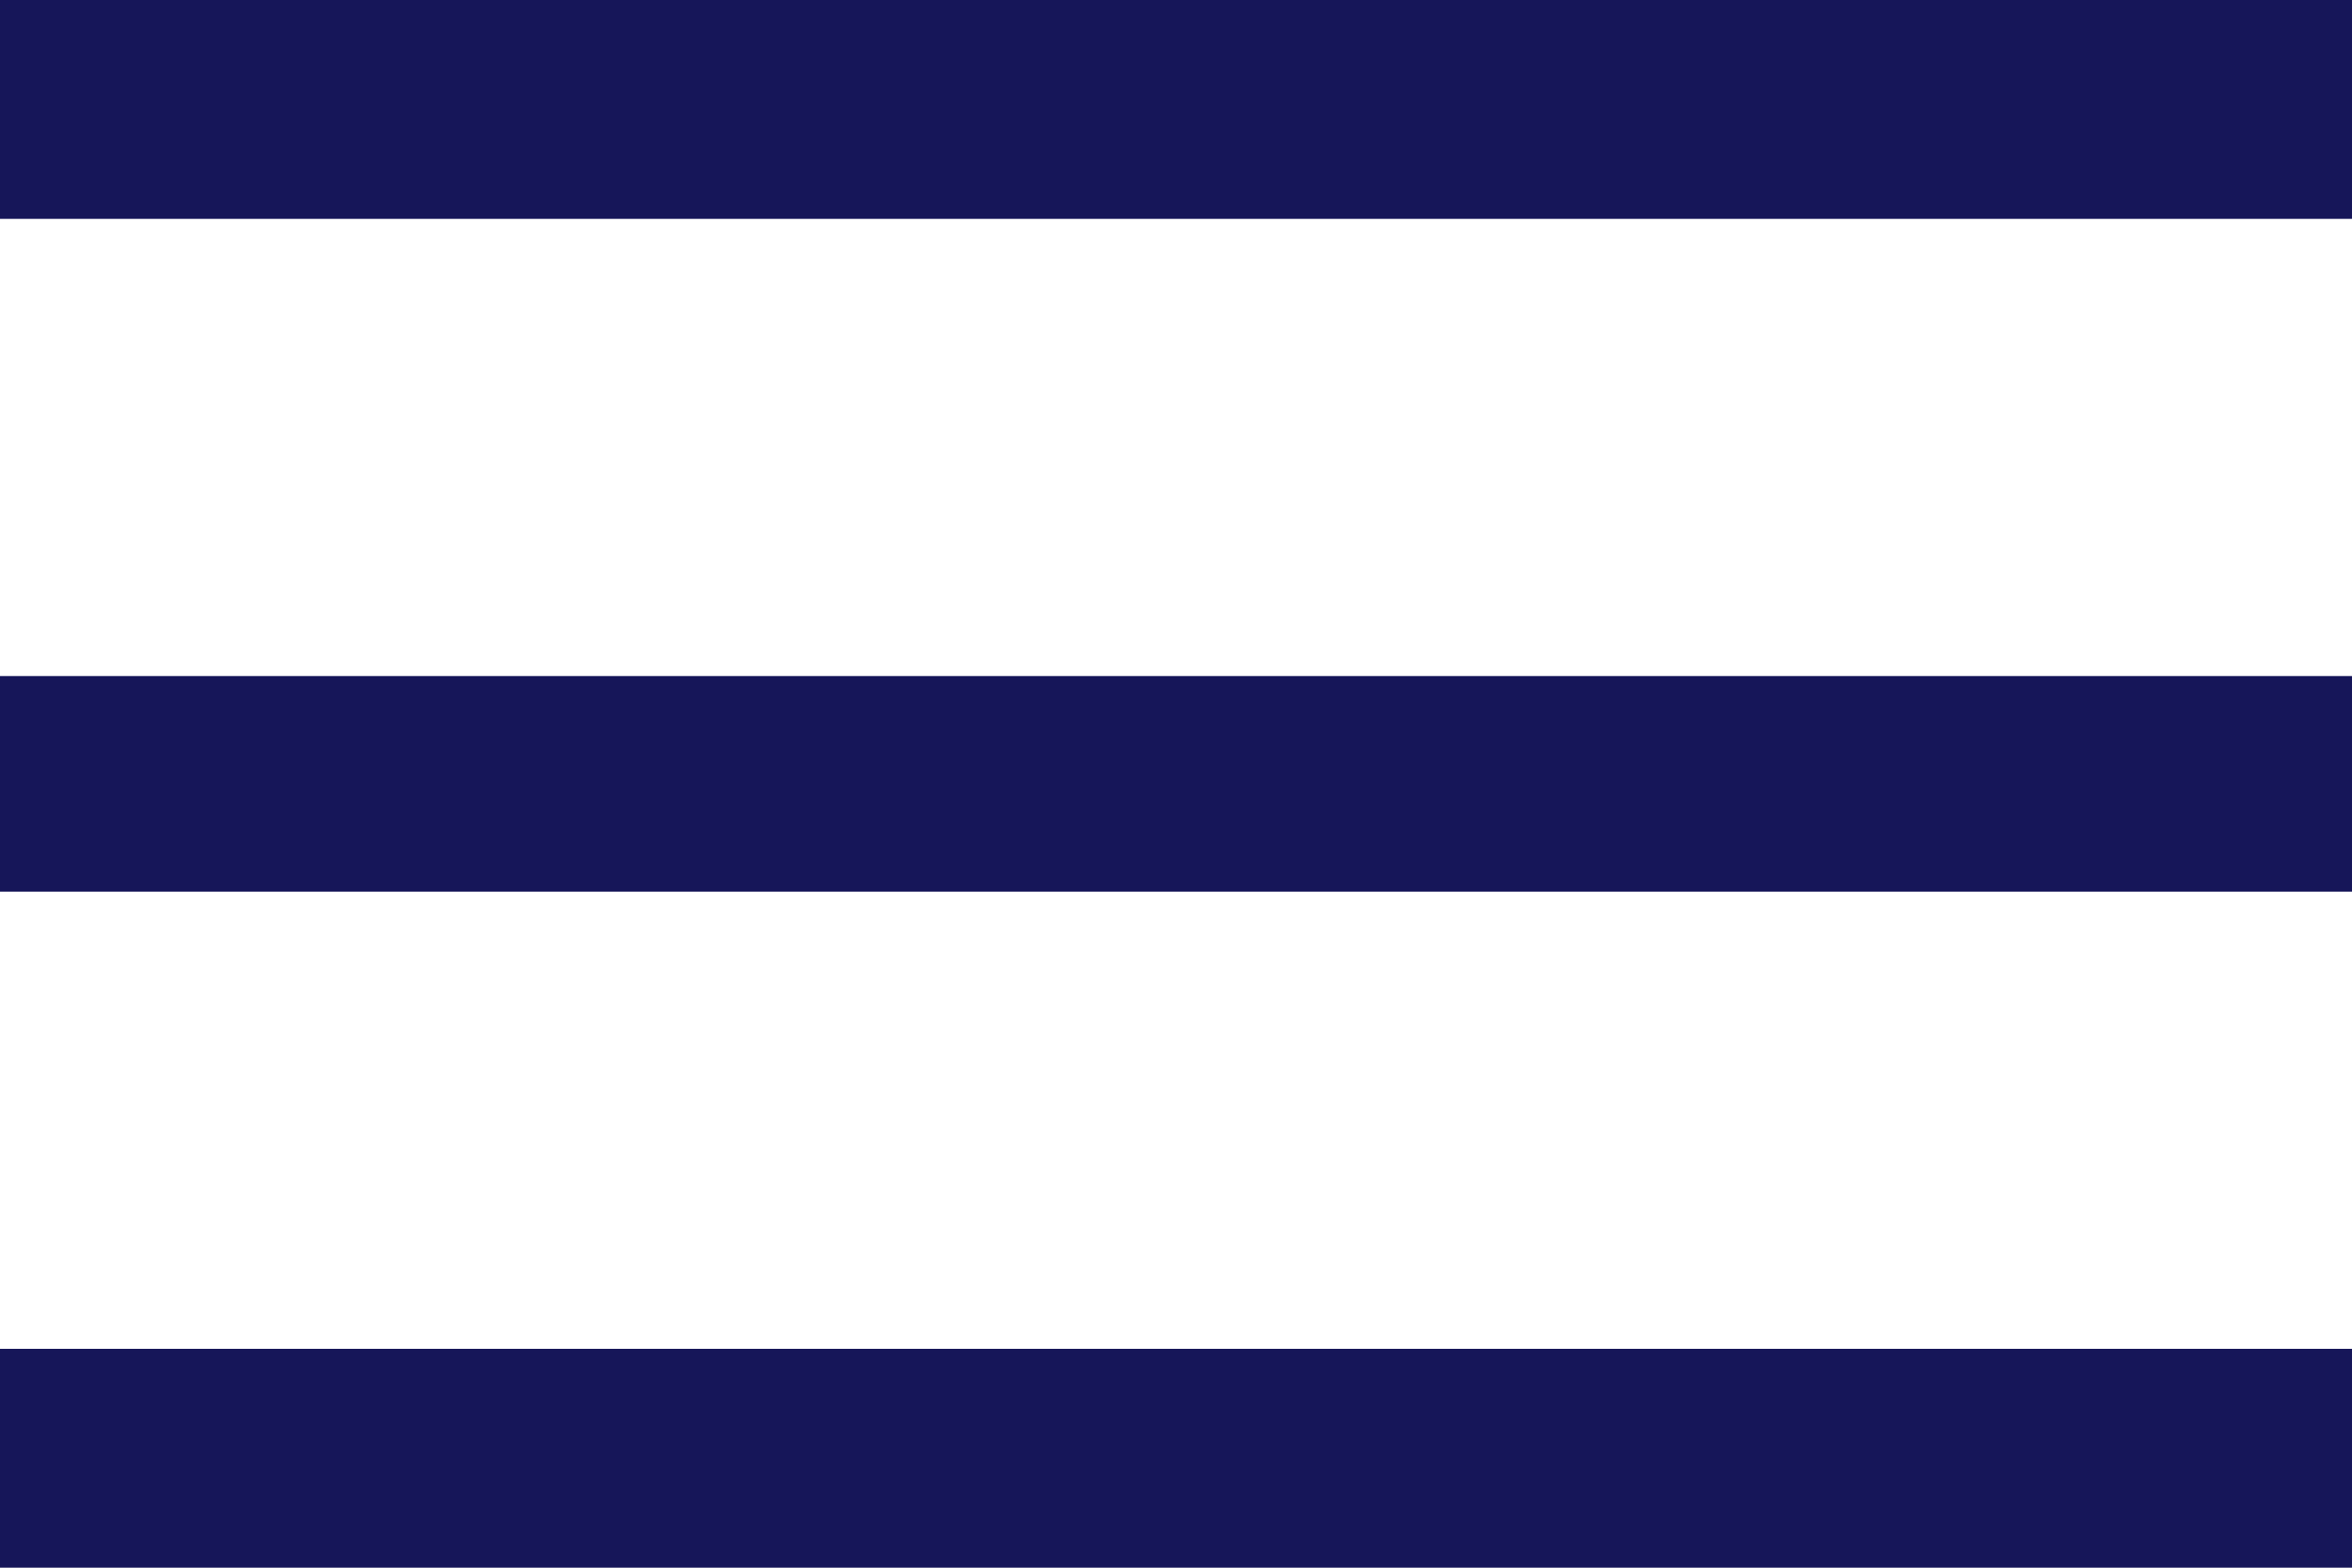
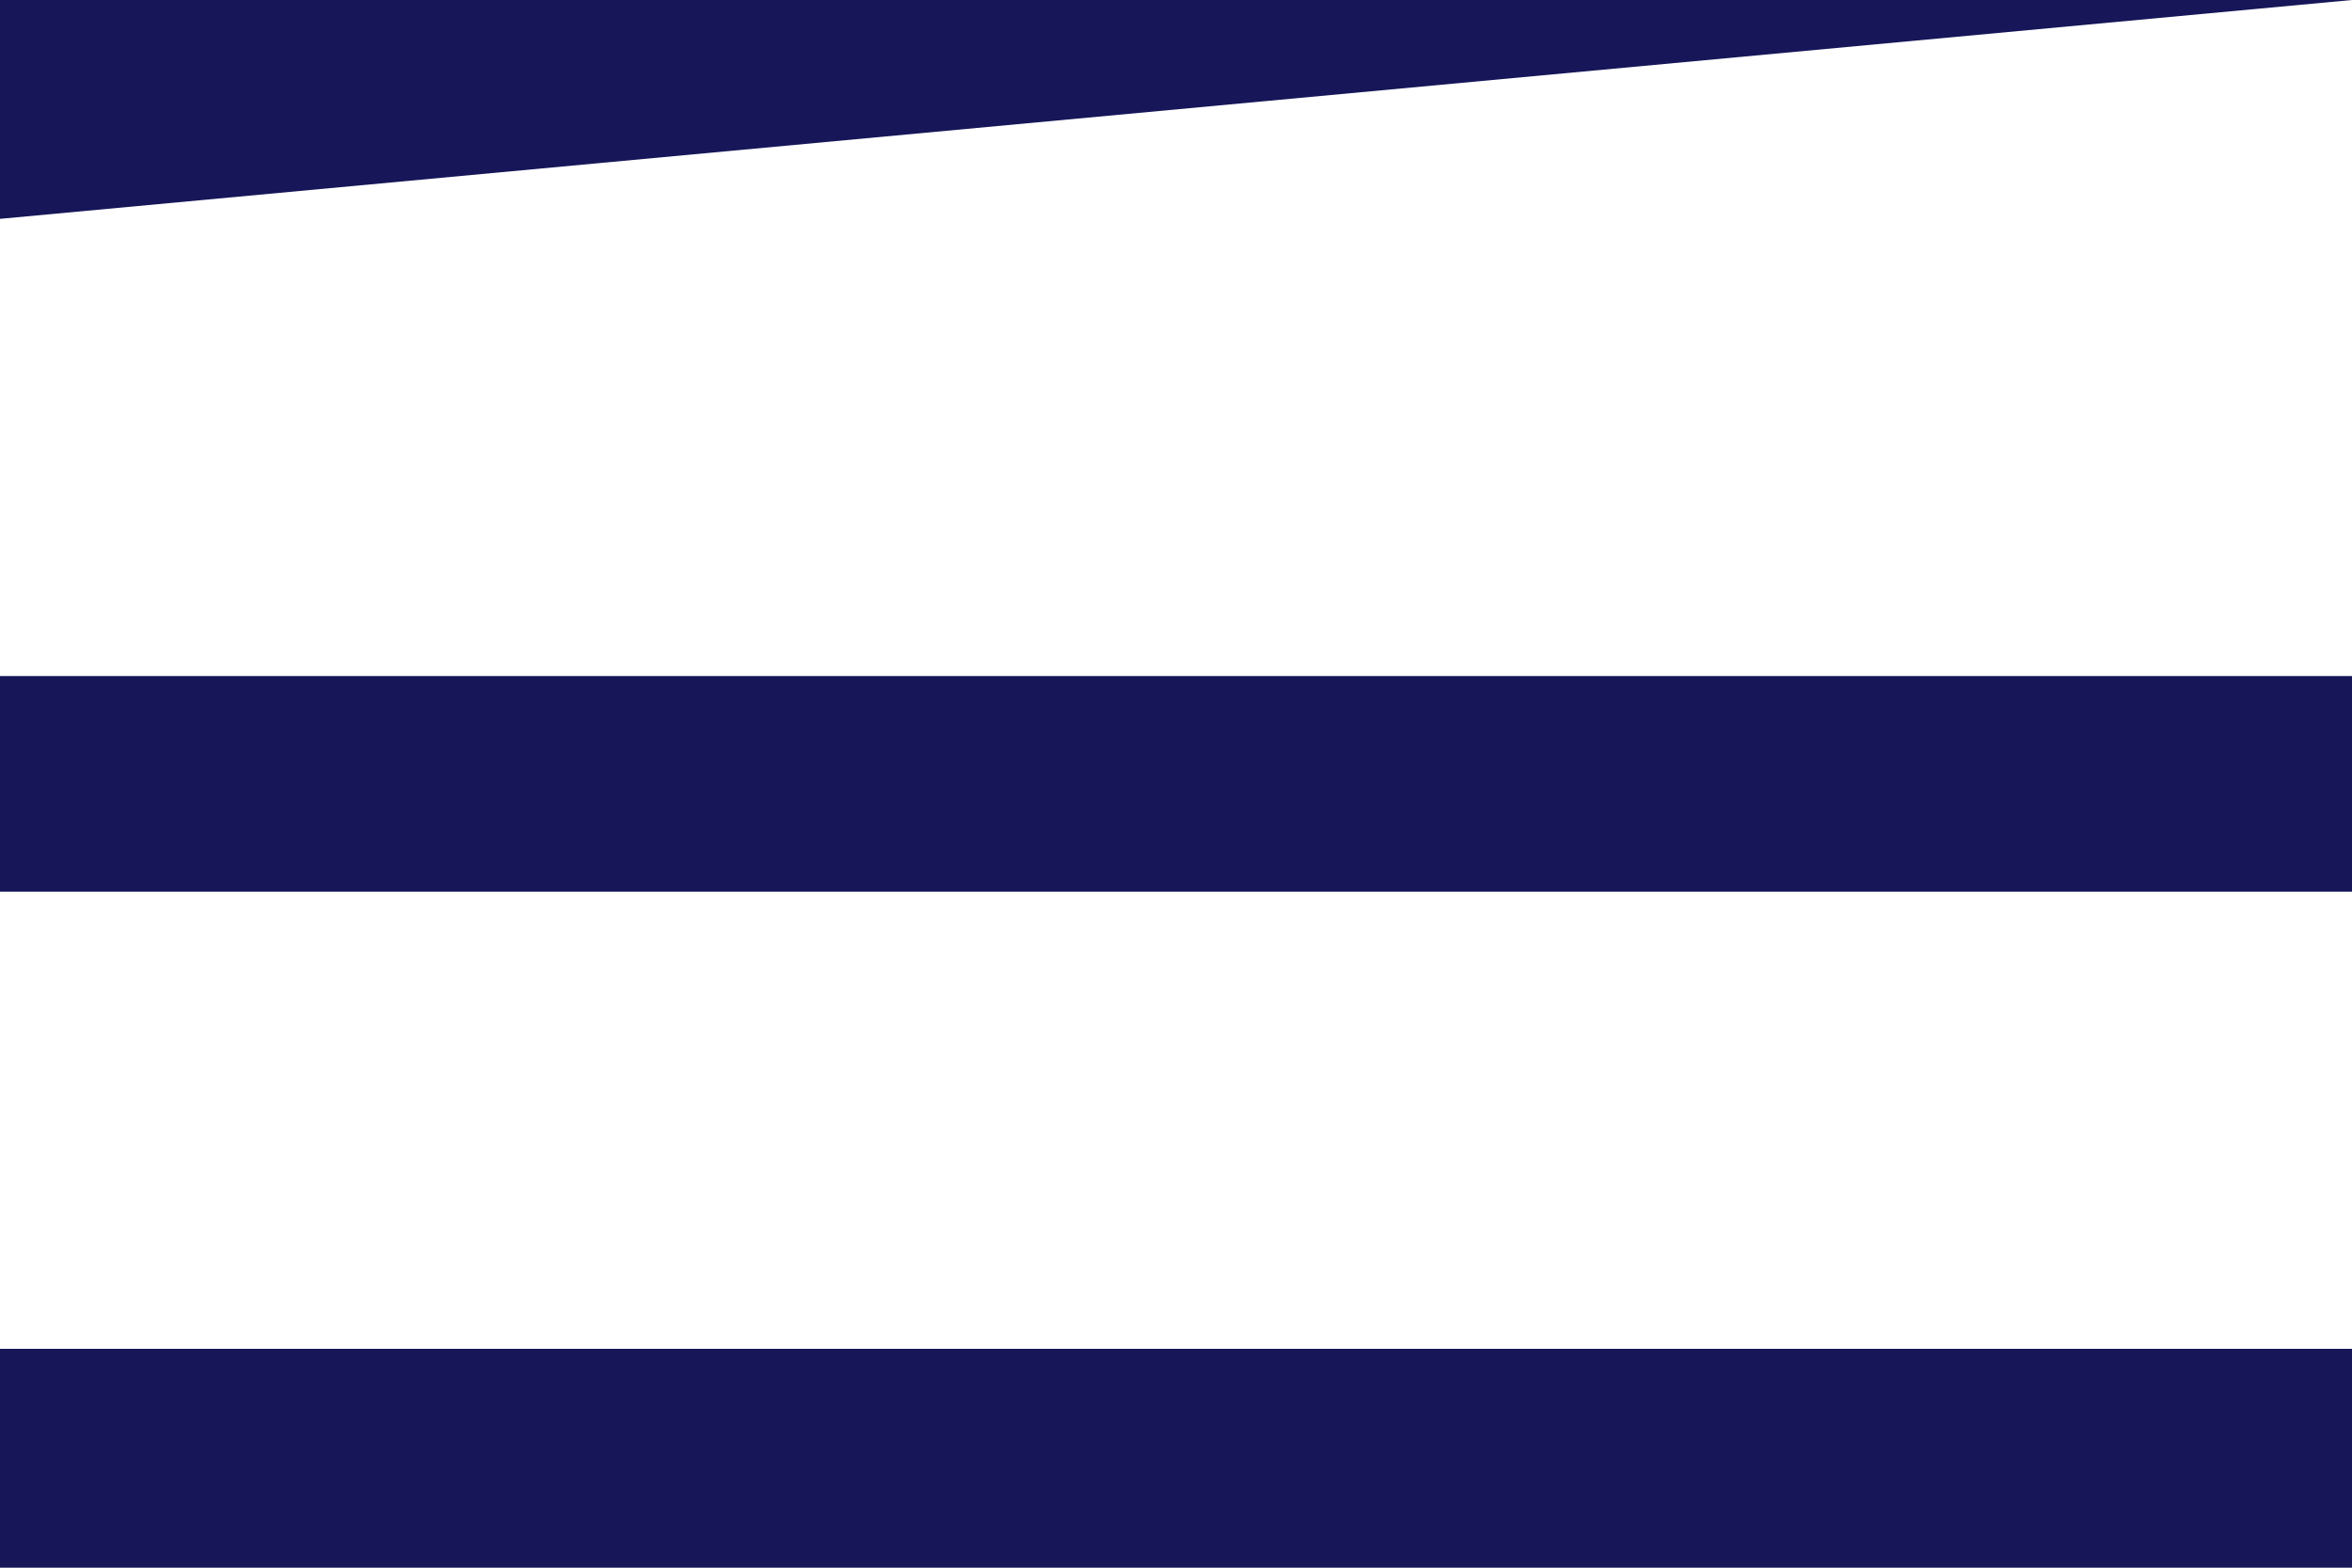
<svg xmlns="http://www.w3.org/2000/svg" width="30" height="20" viewBox="0 0 30 20">
-   <path id="menu_FILL0_wght400_GRAD0_opsz40" d="M5,30V27.208H35V30Zm0-8.625v-2.75H35v2.75Zm0-8.583V10H35v2.792Z" transform="translate(-5 -10)" fill="#161659" />
+   <path id="menu_FILL0_wght400_GRAD0_opsz40" d="M5,30V27.208H35V30Zm0-8.625v-2.75H35v2.75Zm0-8.583V10H35Z" transform="translate(-5 -10)" fill="#161659" />
</svg>